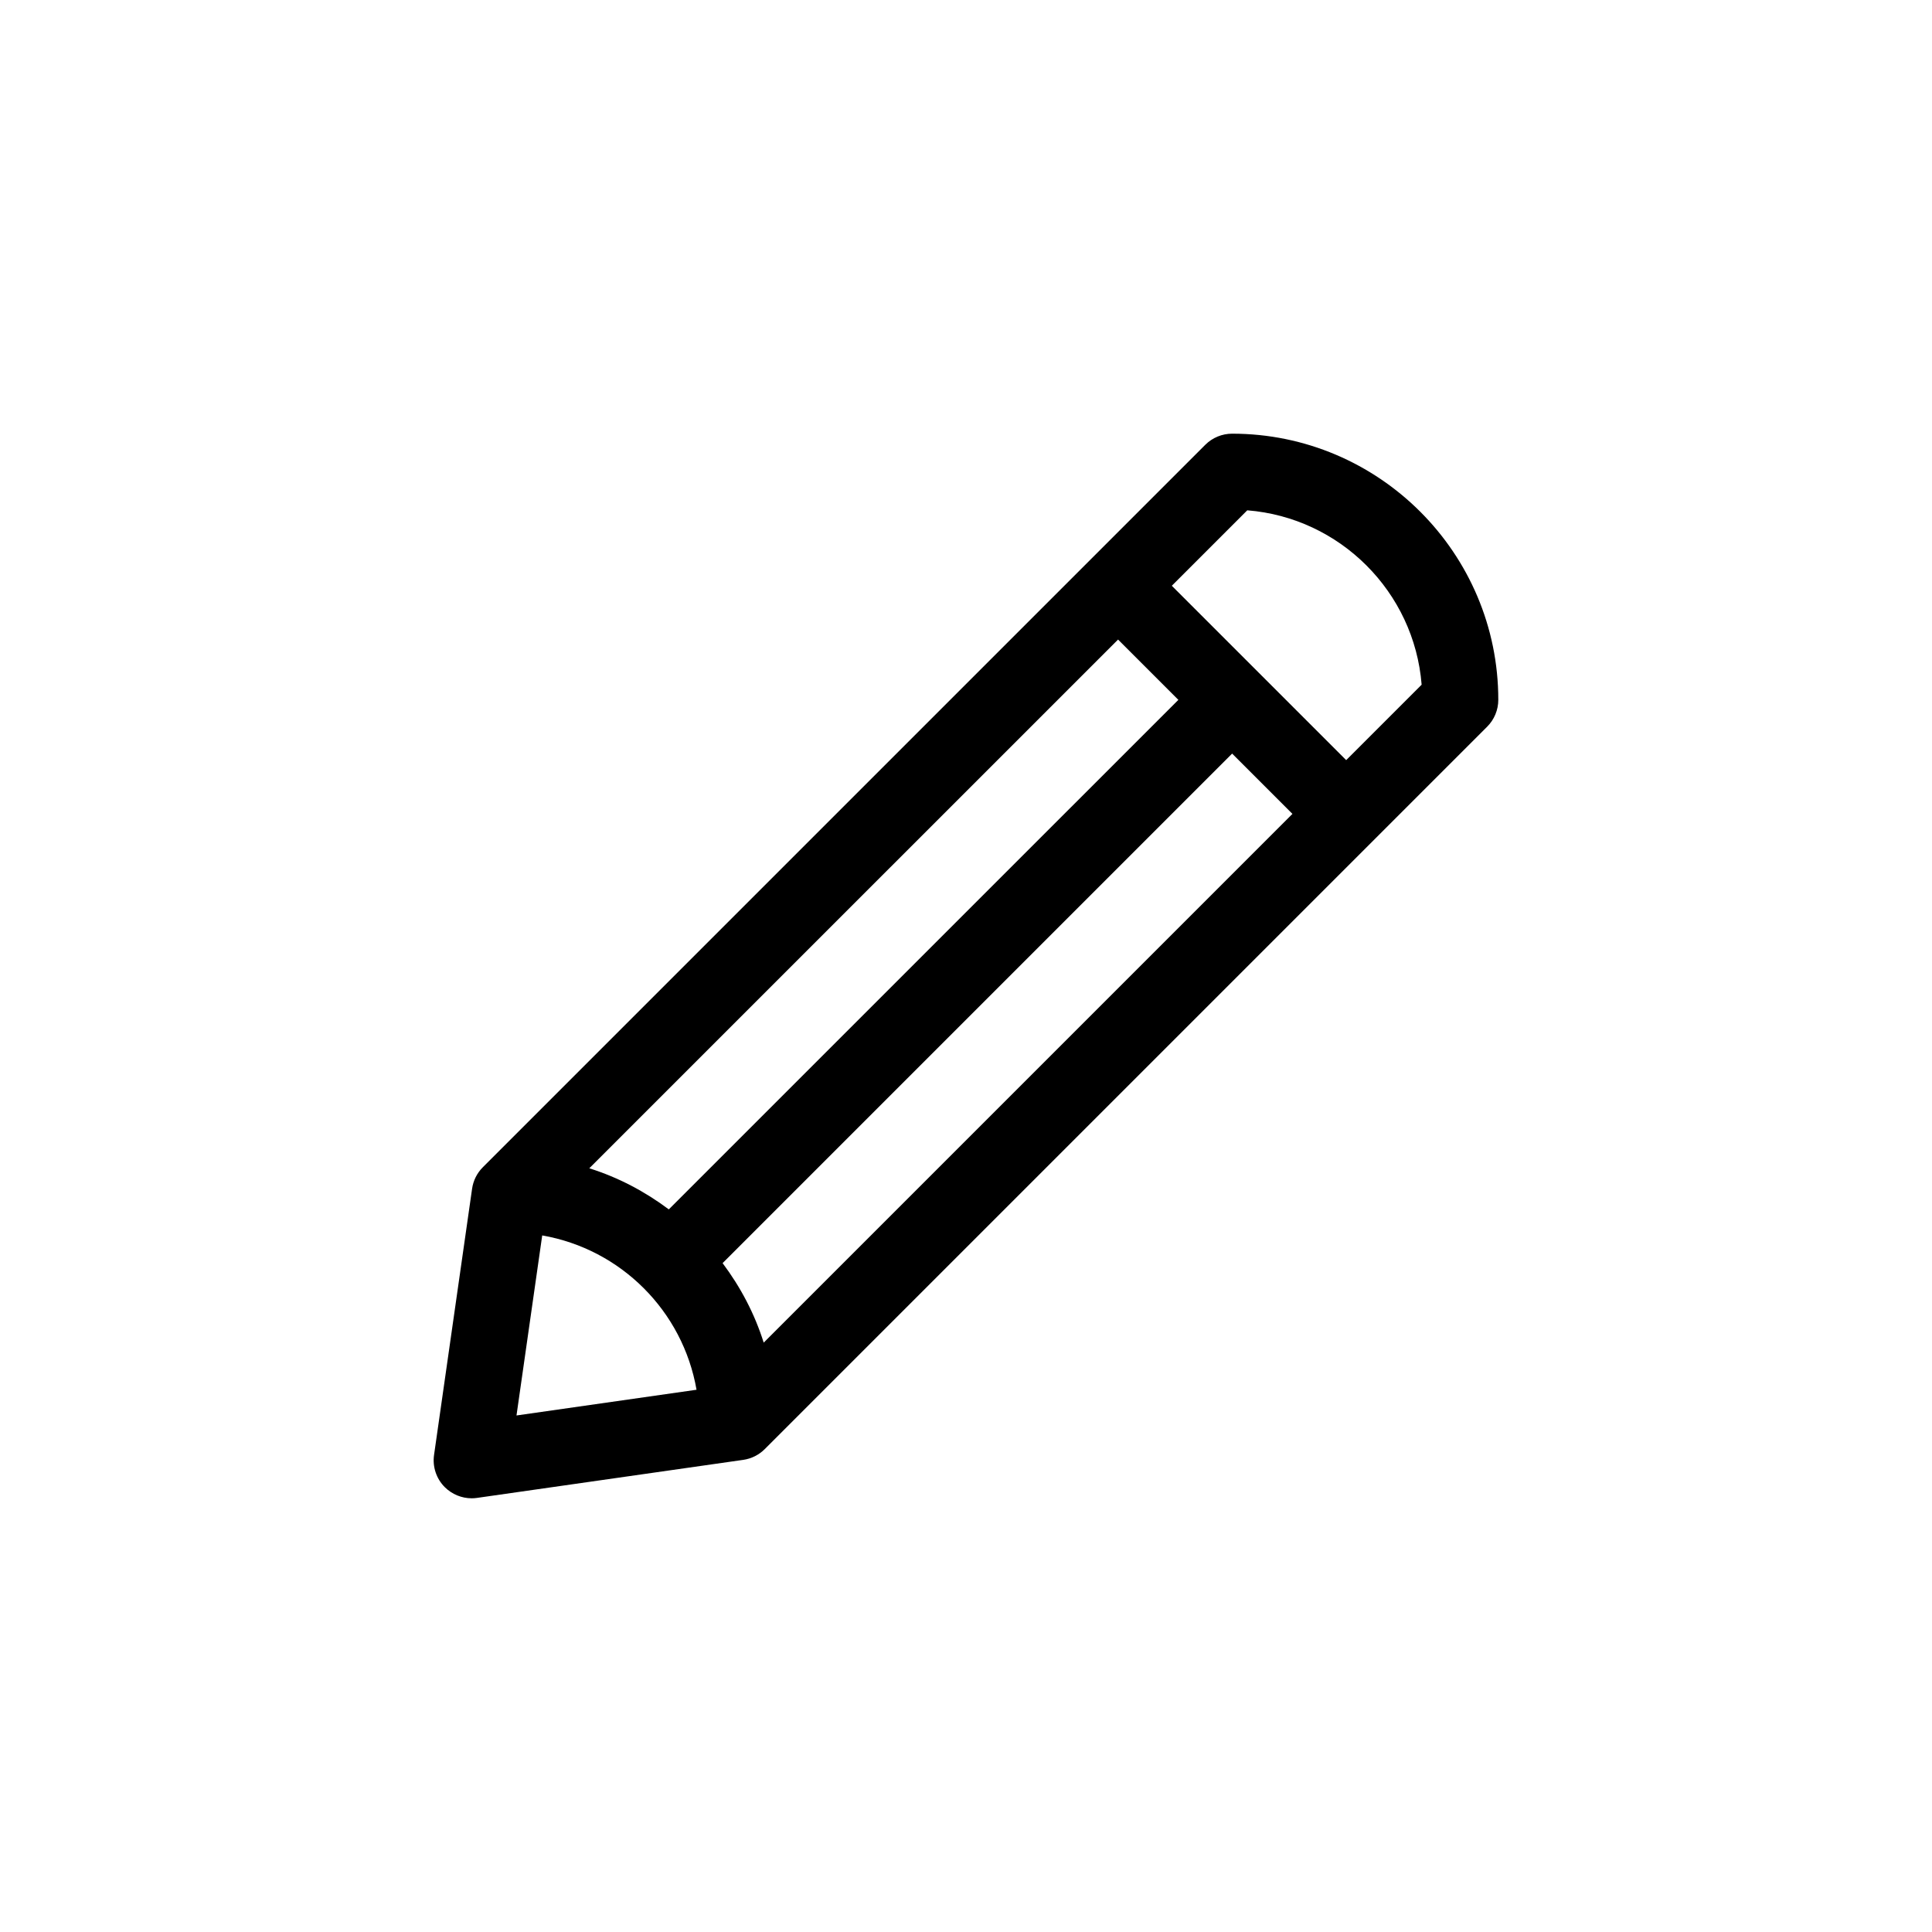
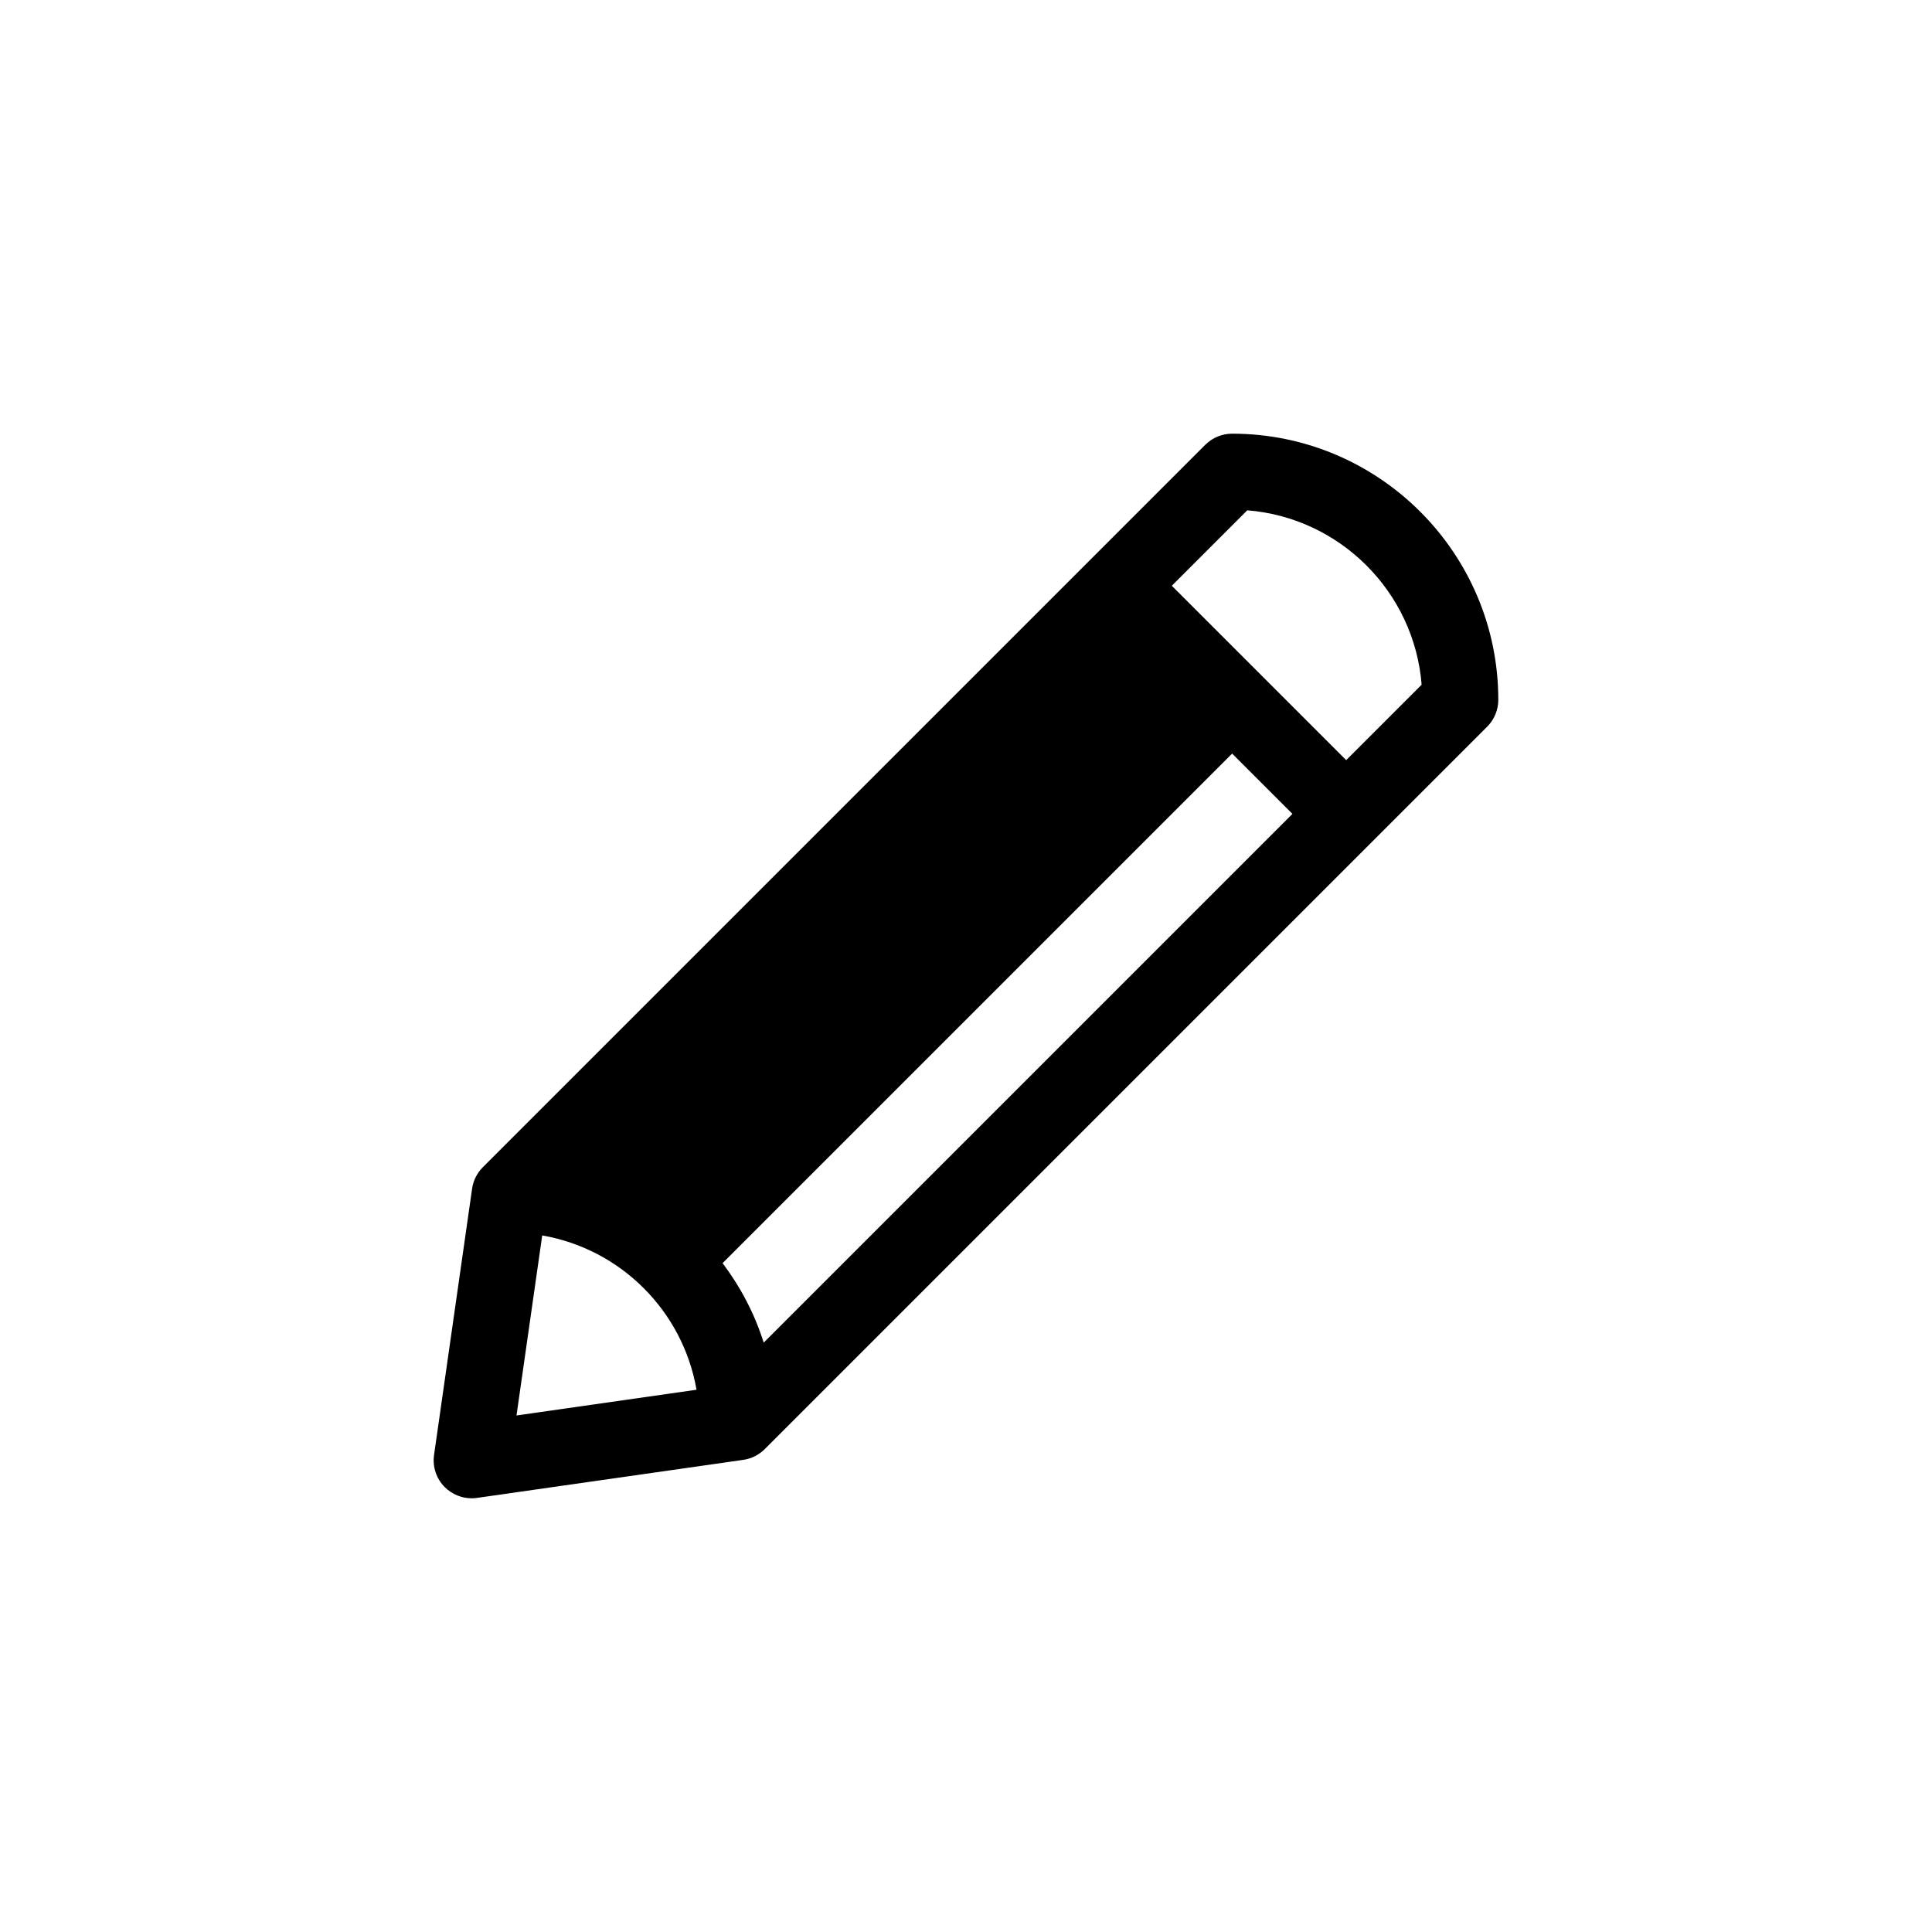
<svg xmlns="http://www.w3.org/2000/svg" fill="#000000" width="800px" height="800px" version="1.1" viewBox="144 144 512 512">
-   <path d="m470.53 258.93c-2.672 0-5.234 1.062-7.125 2.953l-191.45 191.45c-1.543 1.543-2.543 3.543-2.848 5.699l-10.078 70.535c-0.453 3.144 0.605 6.309 2.848 8.551 1.91 1.895 4.481 2.945 7.129 2.945 0.473 0 0.945-0.035 1.426-0.105l70.535-10.078c2.156-0.309 4.156-1.309 5.699-2.848l191.45-191.45c1.887-1.887 2.949-4.449 2.949-7.121 0-38.895-31.641-70.531-70.535-70.531zm-135.04 219.82 135.04-135.04 15.98 15.98-140.12 140.12c-2.41-7.68-6.164-14.758-10.891-21.066zm-14.25-14.25c-6.309-4.727-13.383-8.48-21.07-10.891l140.13-140.12 15.98 15.98zm-33.547 6.902c20.859 3.629 37.266 20.035 40.895 40.895l-47.711 6.816zm213.06-125.96-46.211-46.207 19.996-19.996c24.586 1.949 44.258 21.625 46.211 46.211z" />
+   <path d="m470.53 258.93c-2.672 0-5.234 1.062-7.125 2.953l-191.45 191.45c-1.543 1.543-2.543 3.543-2.848 5.699l-10.078 70.535c-0.453 3.144 0.605 6.309 2.848 8.551 1.91 1.895 4.481 2.945 7.129 2.945 0.473 0 0.945-0.035 1.426-0.105l70.535-10.078c2.156-0.309 4.156-1.309 5.699-2.848l191.45-191.45c1.887-1.887 2.949-4.449 2.949-7.121 0-38.895-31.641-70.531-70.535-70.531zm-135.04 219.82 135.04-135.04 15.98 15.98-140.12 140.12c-2.41-7.68-6.164-14.758-10.891-21.066zm-14.25-14.25c-6.309-4.727-13.383-8.48-21.07-10.891zm-33.547 6.902c20.859 3.629 37.266 20.035 40.895 40.895l-47.711 6.816zm213.06-125.96-46.211-46.207 19.996-19.996c24.586 1.949 44.258 21.625 46.211 46.211z" />
</svg>